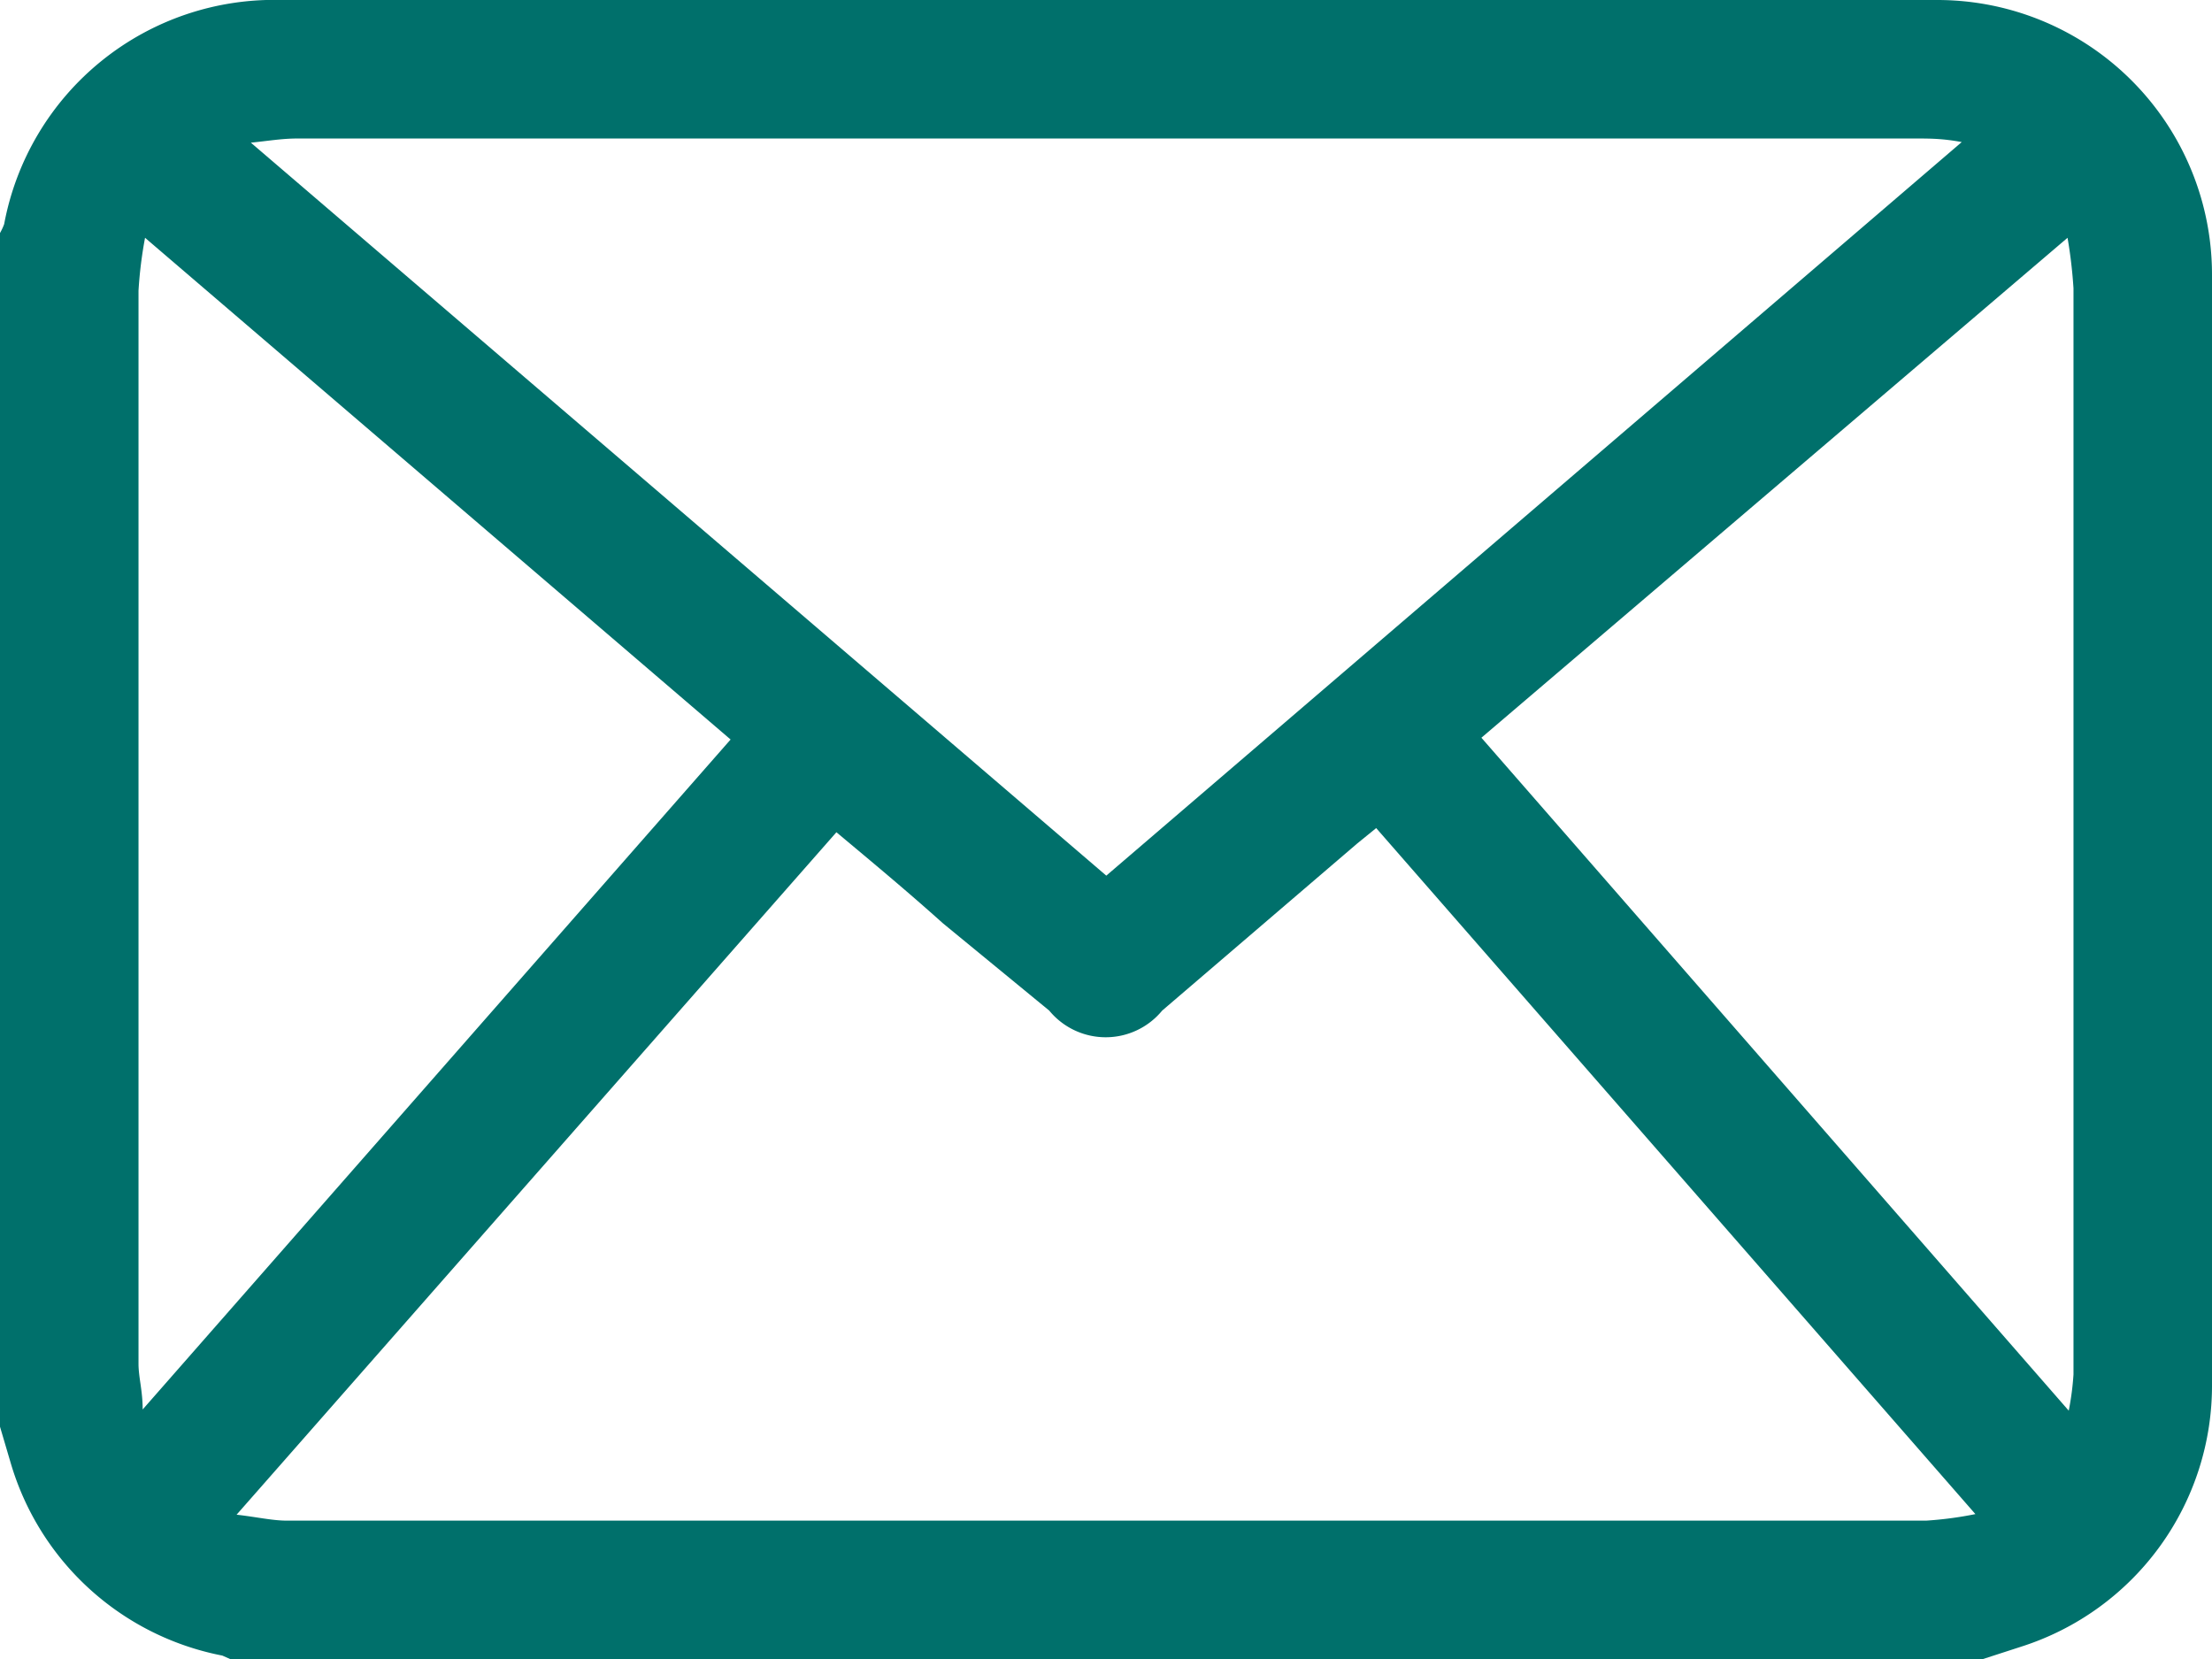
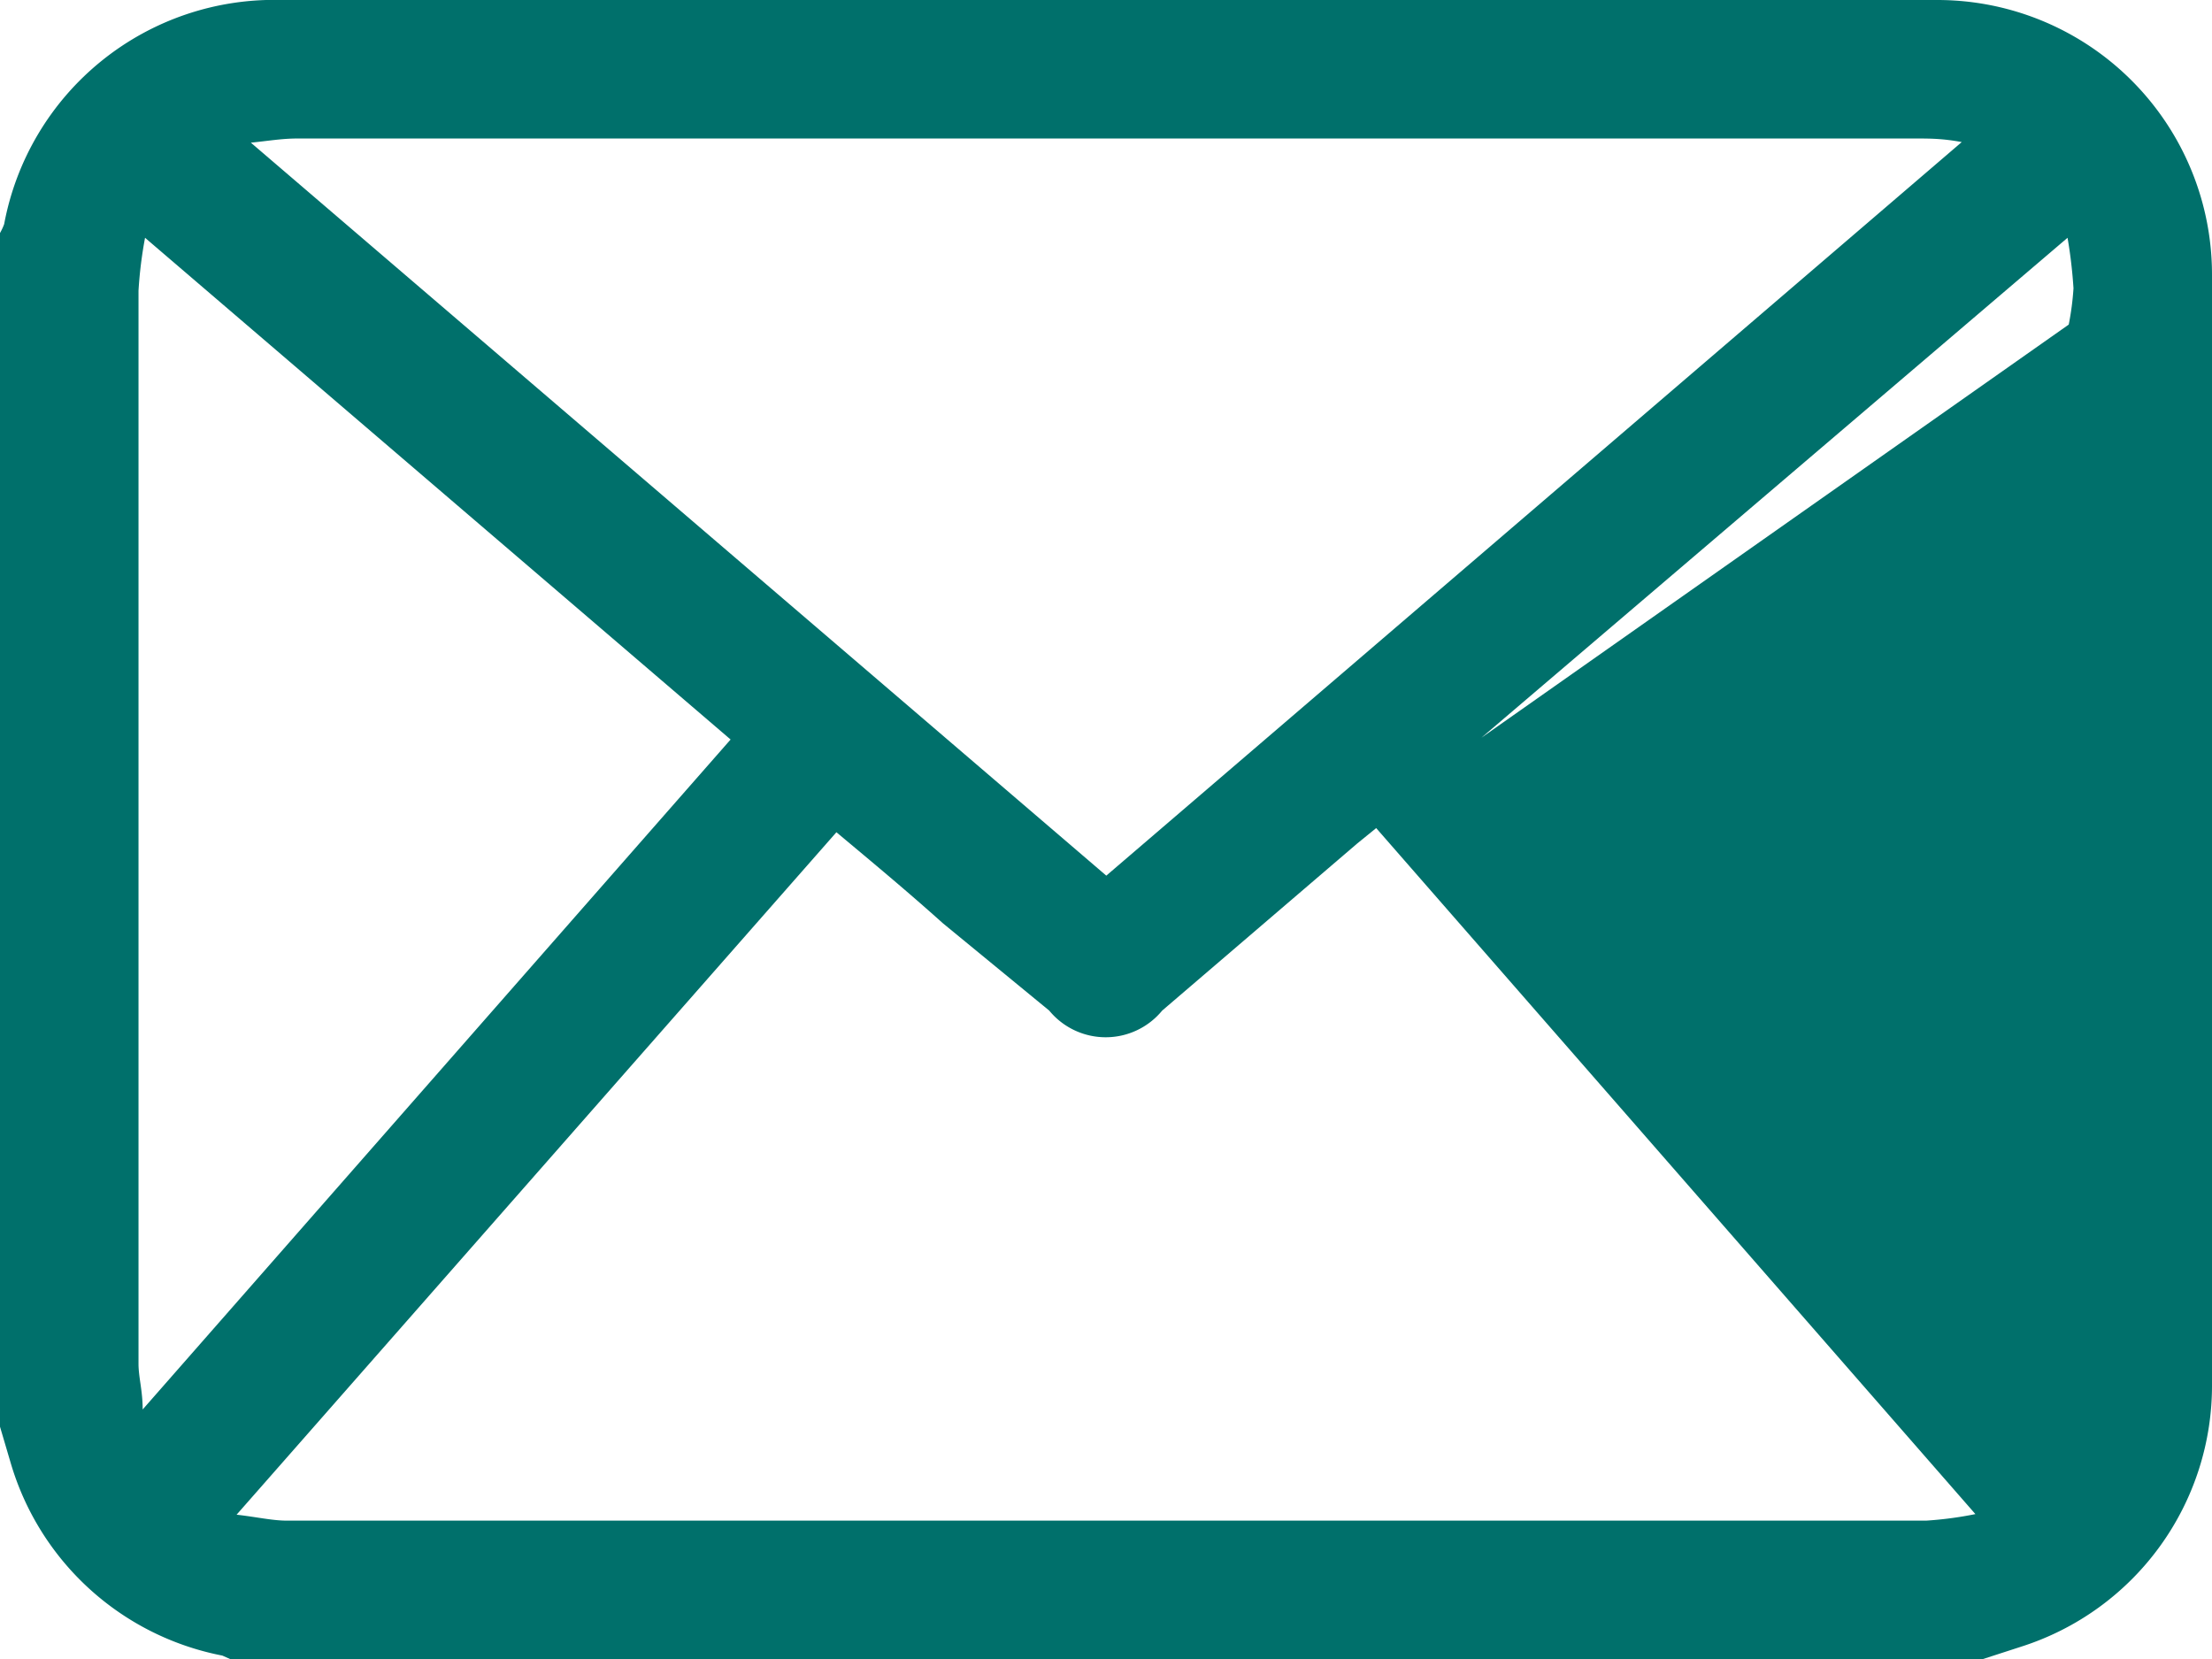
<svg xmlns="http://www.w3.org/2000/svg" viewBox="0 0 37.21 27.91">
  <defs>
    <style>.cls-1{fill:#00706b;}</style>
  </defs>
  <title>ic_mail</title>
  <g id="Layer_2" data-name="Layer 2">
    <g id="Layer_51" data-name="Layer 51">
-       <path class="cls-1" d="M37.21,23.27V4.64A4.62,4.62,0,0,0,32.58,0H4.74A4.62,4.62,0,0,0,.07,3.77,1,1,0,0,1,0,3.92V24l.18.61a4.63,4.63,0,0,0,3.56,3.24l.18.08H33.29L34,27.7A4.61,4.61,0,0,0,37.21,23.27ZM5,2.33c4.35,0,8.7,0,13,0H32.24c.22,0,.44,0,.76.06L18.61,14.73,4.22,2.4C4.52,2.37,4.74,2.33,5,2.33ZM2.4,23.71c0-.32-.07-.54-.07-.77,0-4.62,0-9.25,0-13.87,0-1.4,0-2.79,0-4.18A7.1,7.1,0,0,1,2.44,4l9.85,8.44Zm30,1.87H4.83c-.25,0-.5-.06-.85-.1L14.07,14c.61.51,1.2,1,1.79,1.53L17.65,17a1.23,1.23,0,0,0,1.9,0l3.28-2.81.32-.26L33.23,25.47A6.15,6.15,0,0,1,32.4,25.58ZM24.92,12.41,34.78,4a8,8,0,0,1,.1.85q0,9.14,0,18.27a4.66,4.66,0,0,1-.08.61Z" />
+       <path class="cls-1" d="M37.21,23.27V4.64A4.62,4.62,0,0,0,32.58,0H4.74A4.62,4.62,0,0,0,.07,3.77,1,1,0,0,1,0,3.92V24l.18.61a4.63,4.63,0,0,0,3.56,3.24l.18.08H33.29L34,27.7A4.61,4.61,0,0,0,37.21,23.27ZM5,2.33c4.35,0,8.7,0,13,0H32.24c.22,0,.44,0,.76.06L18.61,14.73,4.22,2.4C4.52,2.37,4.74,2.33,5,2.33ZM2.4,23.71c0-.32-.07-.54-.07-.77,0-4.62,0-9.25,0-13.87,0-1.4,0-2.79,0-4.18A7.1,7.1,0,0,1,2.44,4l9.85,8.44Zm30,1.87H4.83c-.25,0-.5-.06-.85-.1L14.07,14c.61.51,1.2,1,1.79,1.53L17.65,17a1.23,1.23,0,0,0,1.9,0l3.28-2.81.32-.26L33.23,25.47A6.15,6.15,0,0,1,32.4,25.58ZM24.92,12.41,34.78,4a8,8,0,0,1,.1.85a4.66,4.66,0,0,1-.08.61Z" />
    </g>
  </g>
</svg>